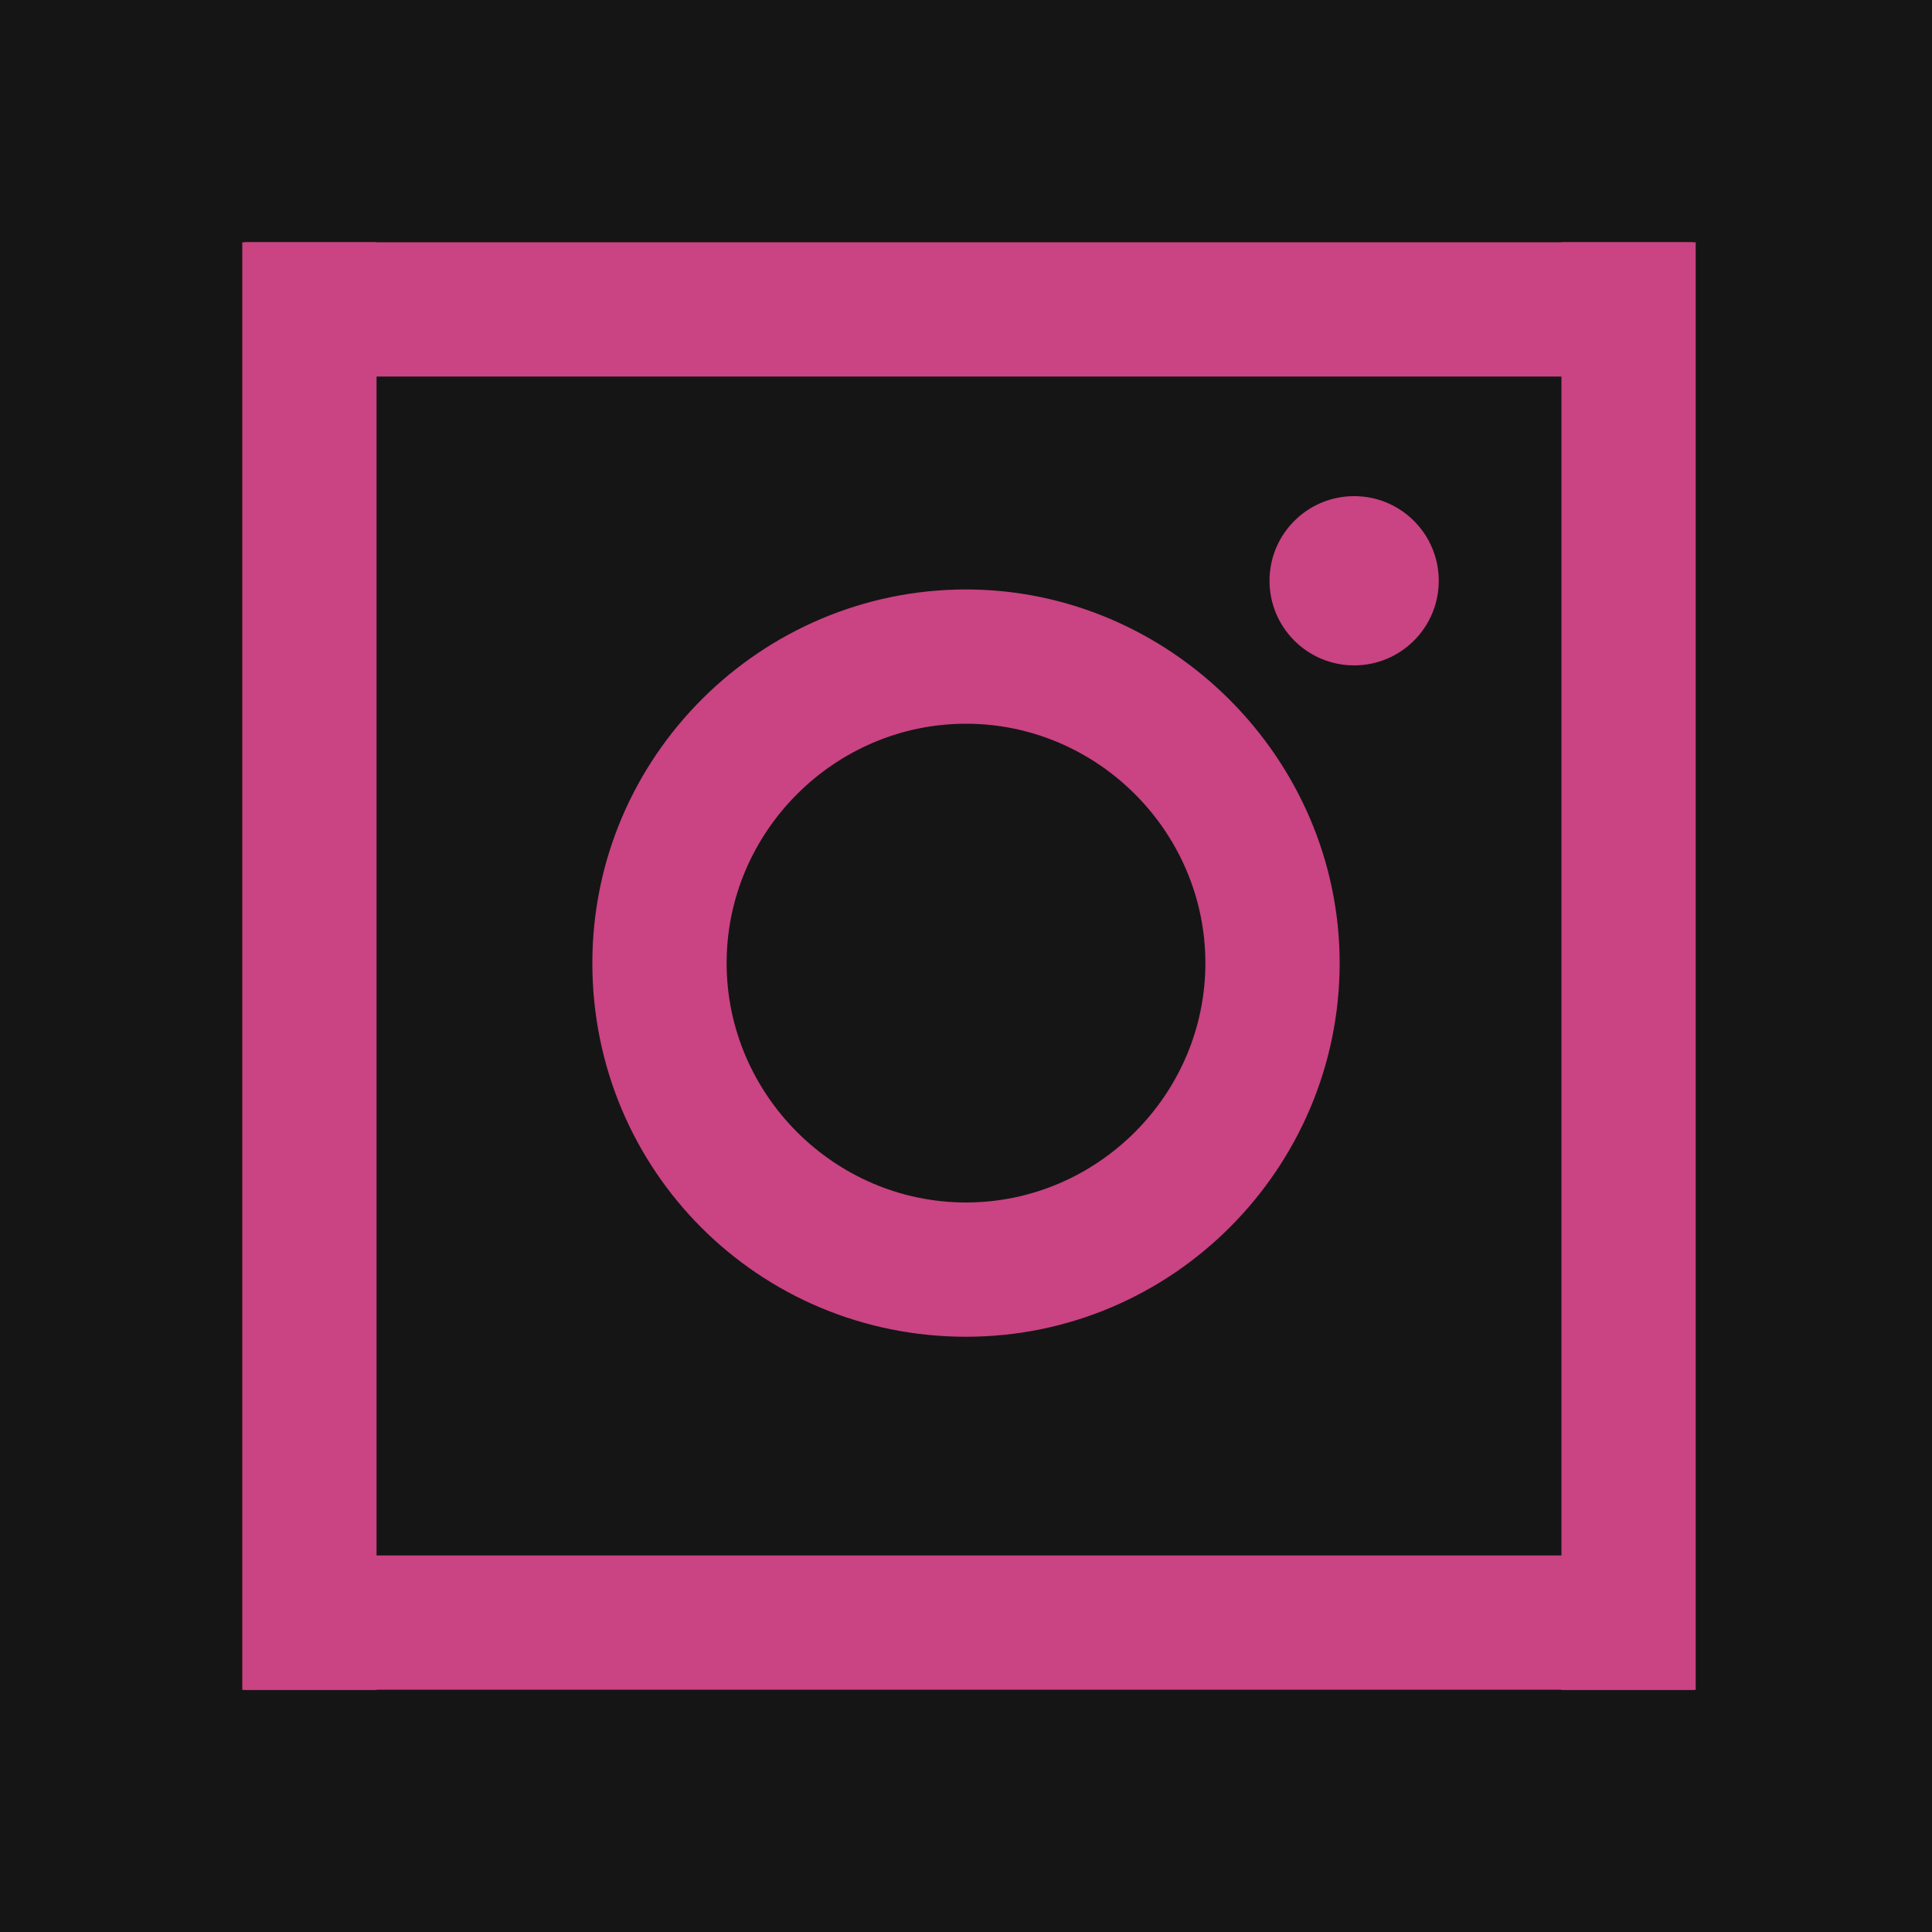
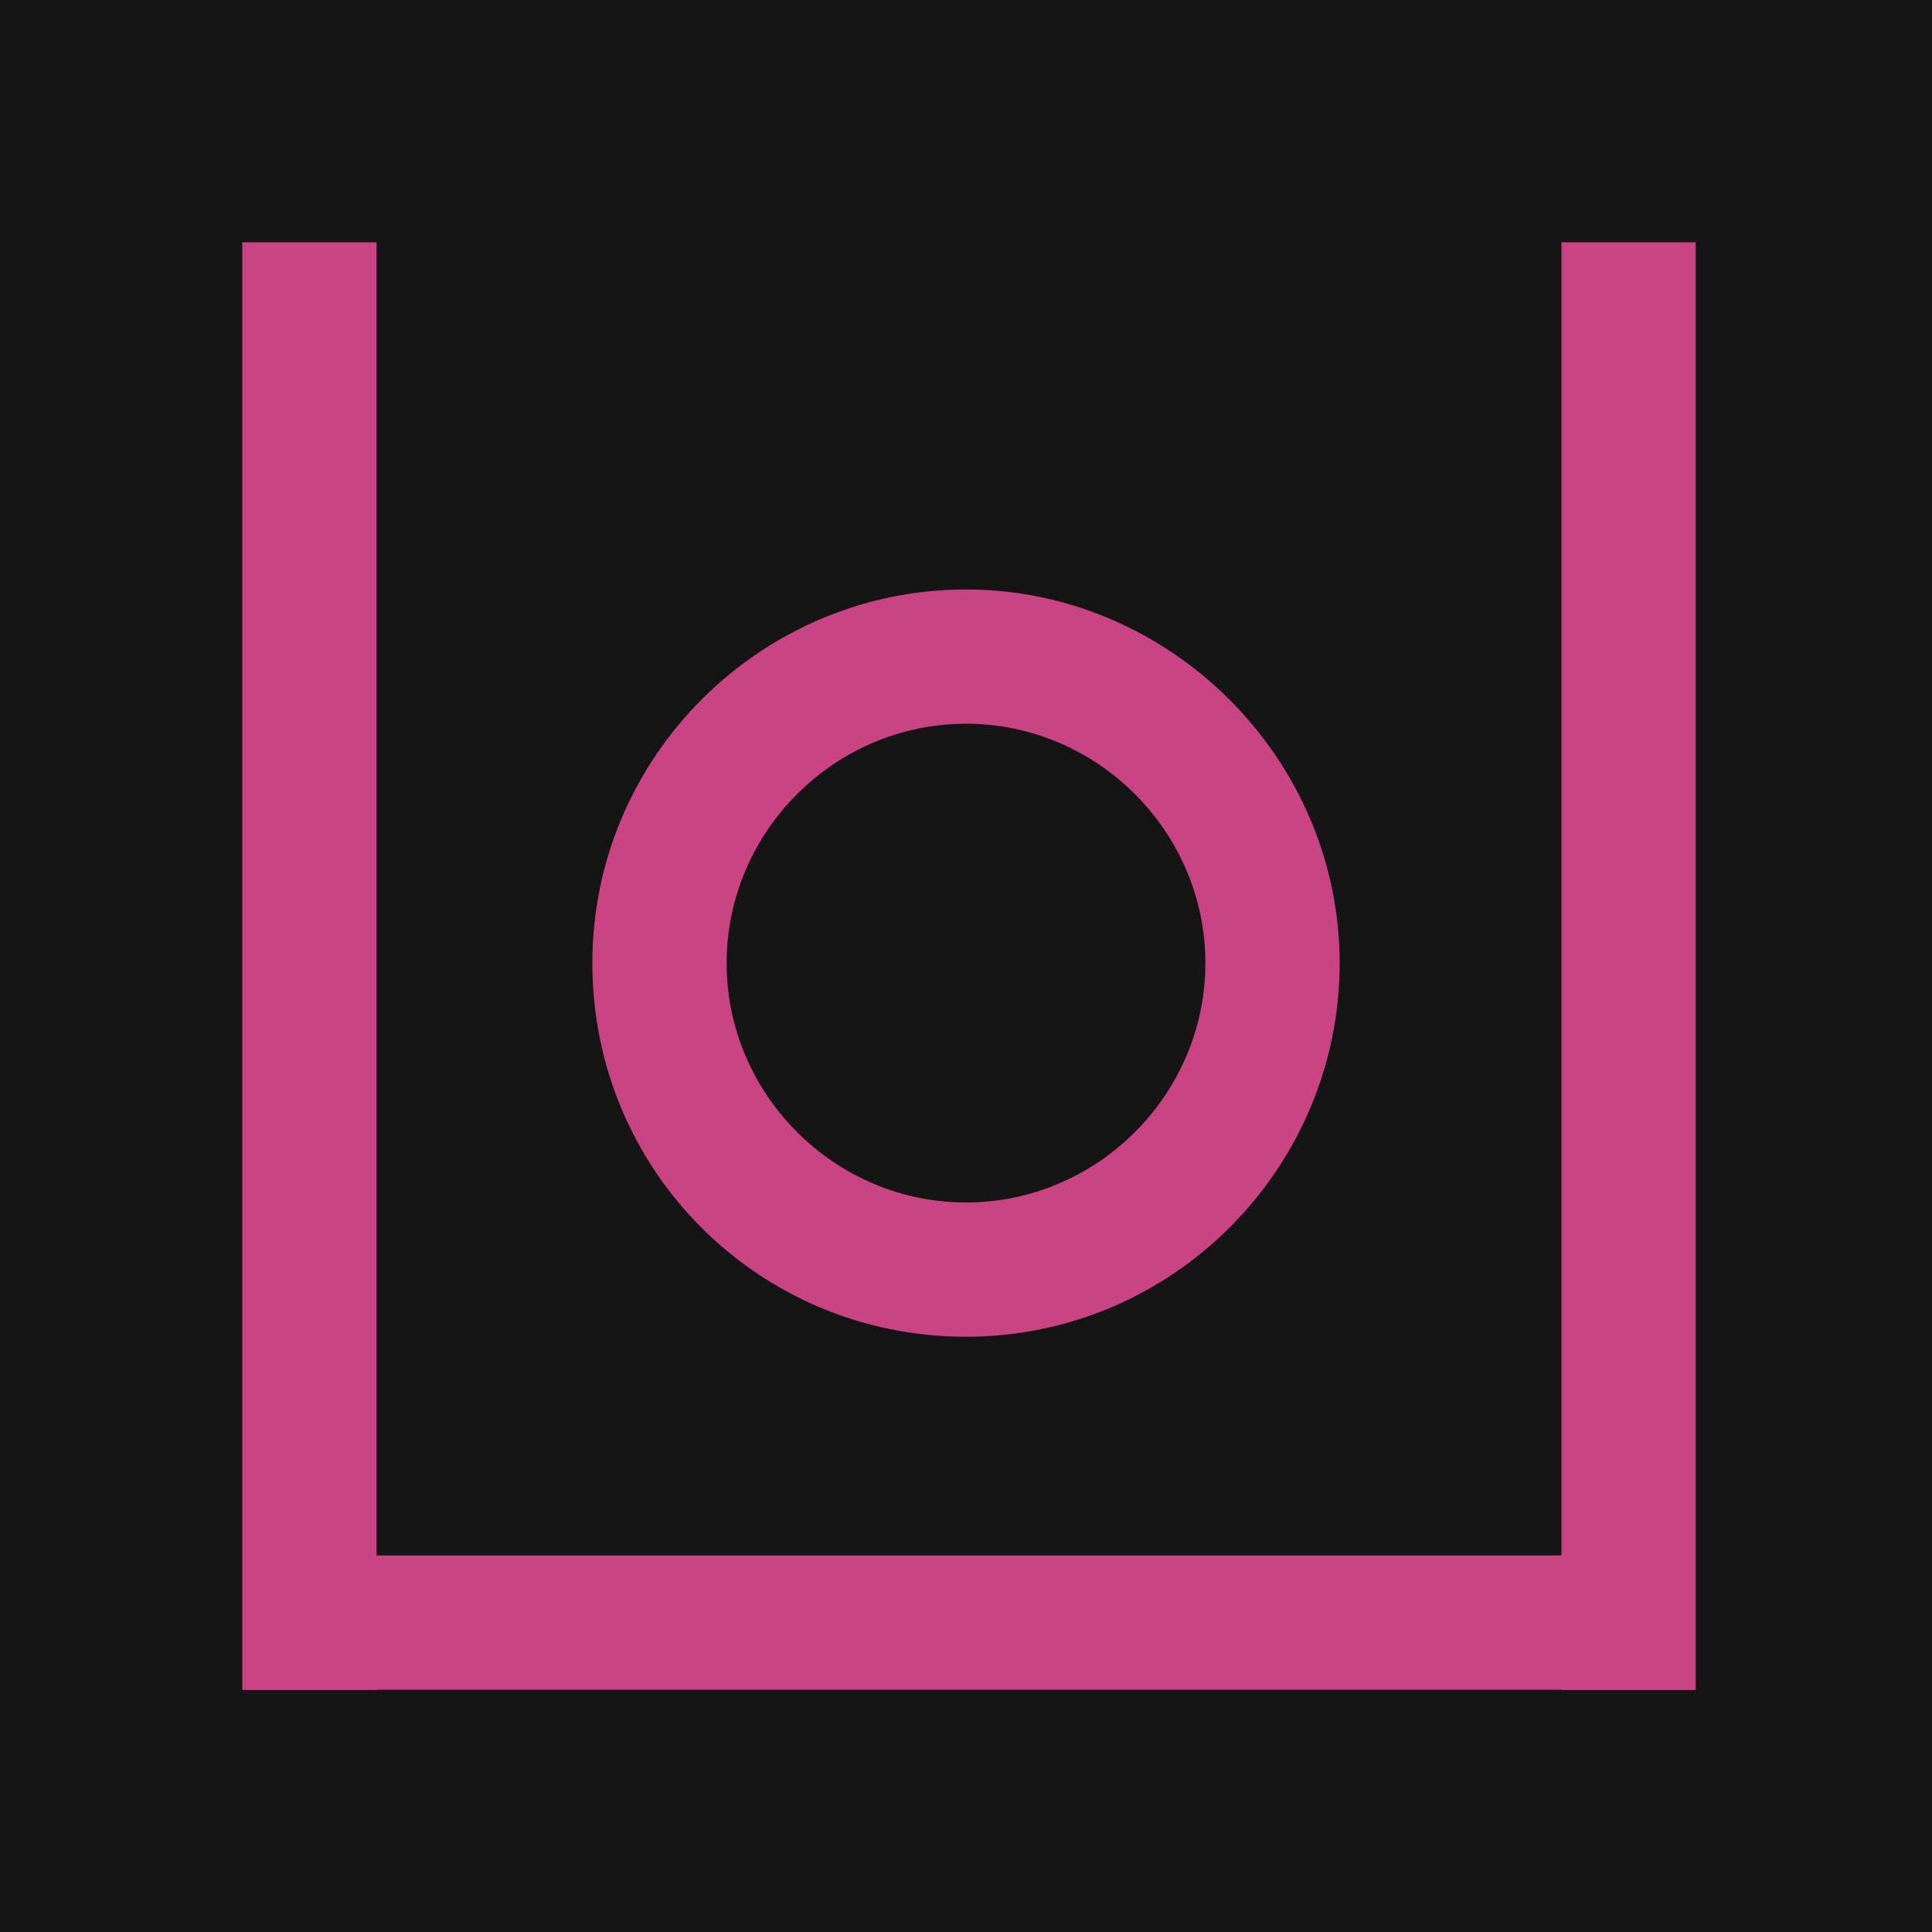
<svg xmlns="http://www.w3.org/2000/svg" id="Layer_1" viewBox="0 0 100 100">
  <defs>
    <style>.cls-1{fill:#151515;}.cls-1,.cls-2{stroke-width:0px;}.cls-2{fill:#ca4382;}</style>
  </defs>
  <rect class="cls-1" x="0" width="100" height="100" />
  <path class="cls-2" d="M50,30.51c-10.57,0-19.34,8.61-19.34,19.34s8.61,19.34,19.34,19.34,19.34-8.76,19.34-19.34-8.76-19.34-19.34-19.34ZM50,62.24c-6.8,0-12.39-5.59-12.39-12.39s5.59-12.39,12.39-12.39,12.39,5.59,12.39,12.39-5.59,12.39-12.39,12.39Z" />
-   <circle class="cls-2" cx="70.09" cy="30.06" r="4.38" />
  <rect class="cls-2" x="12.54" y="12.54" width="6.95" height="74.93" />
  <rect class="cls-2" x="80.82" y="12.54" width="6.95" height="74.93" />
-   <rect class="cls-2" x="12.69" y="12.54" width="74.93" height="6.95" />
  <rect class="cls-2" x="12.69" y="80.51" width="74.93" height="6.95" />
</svg>